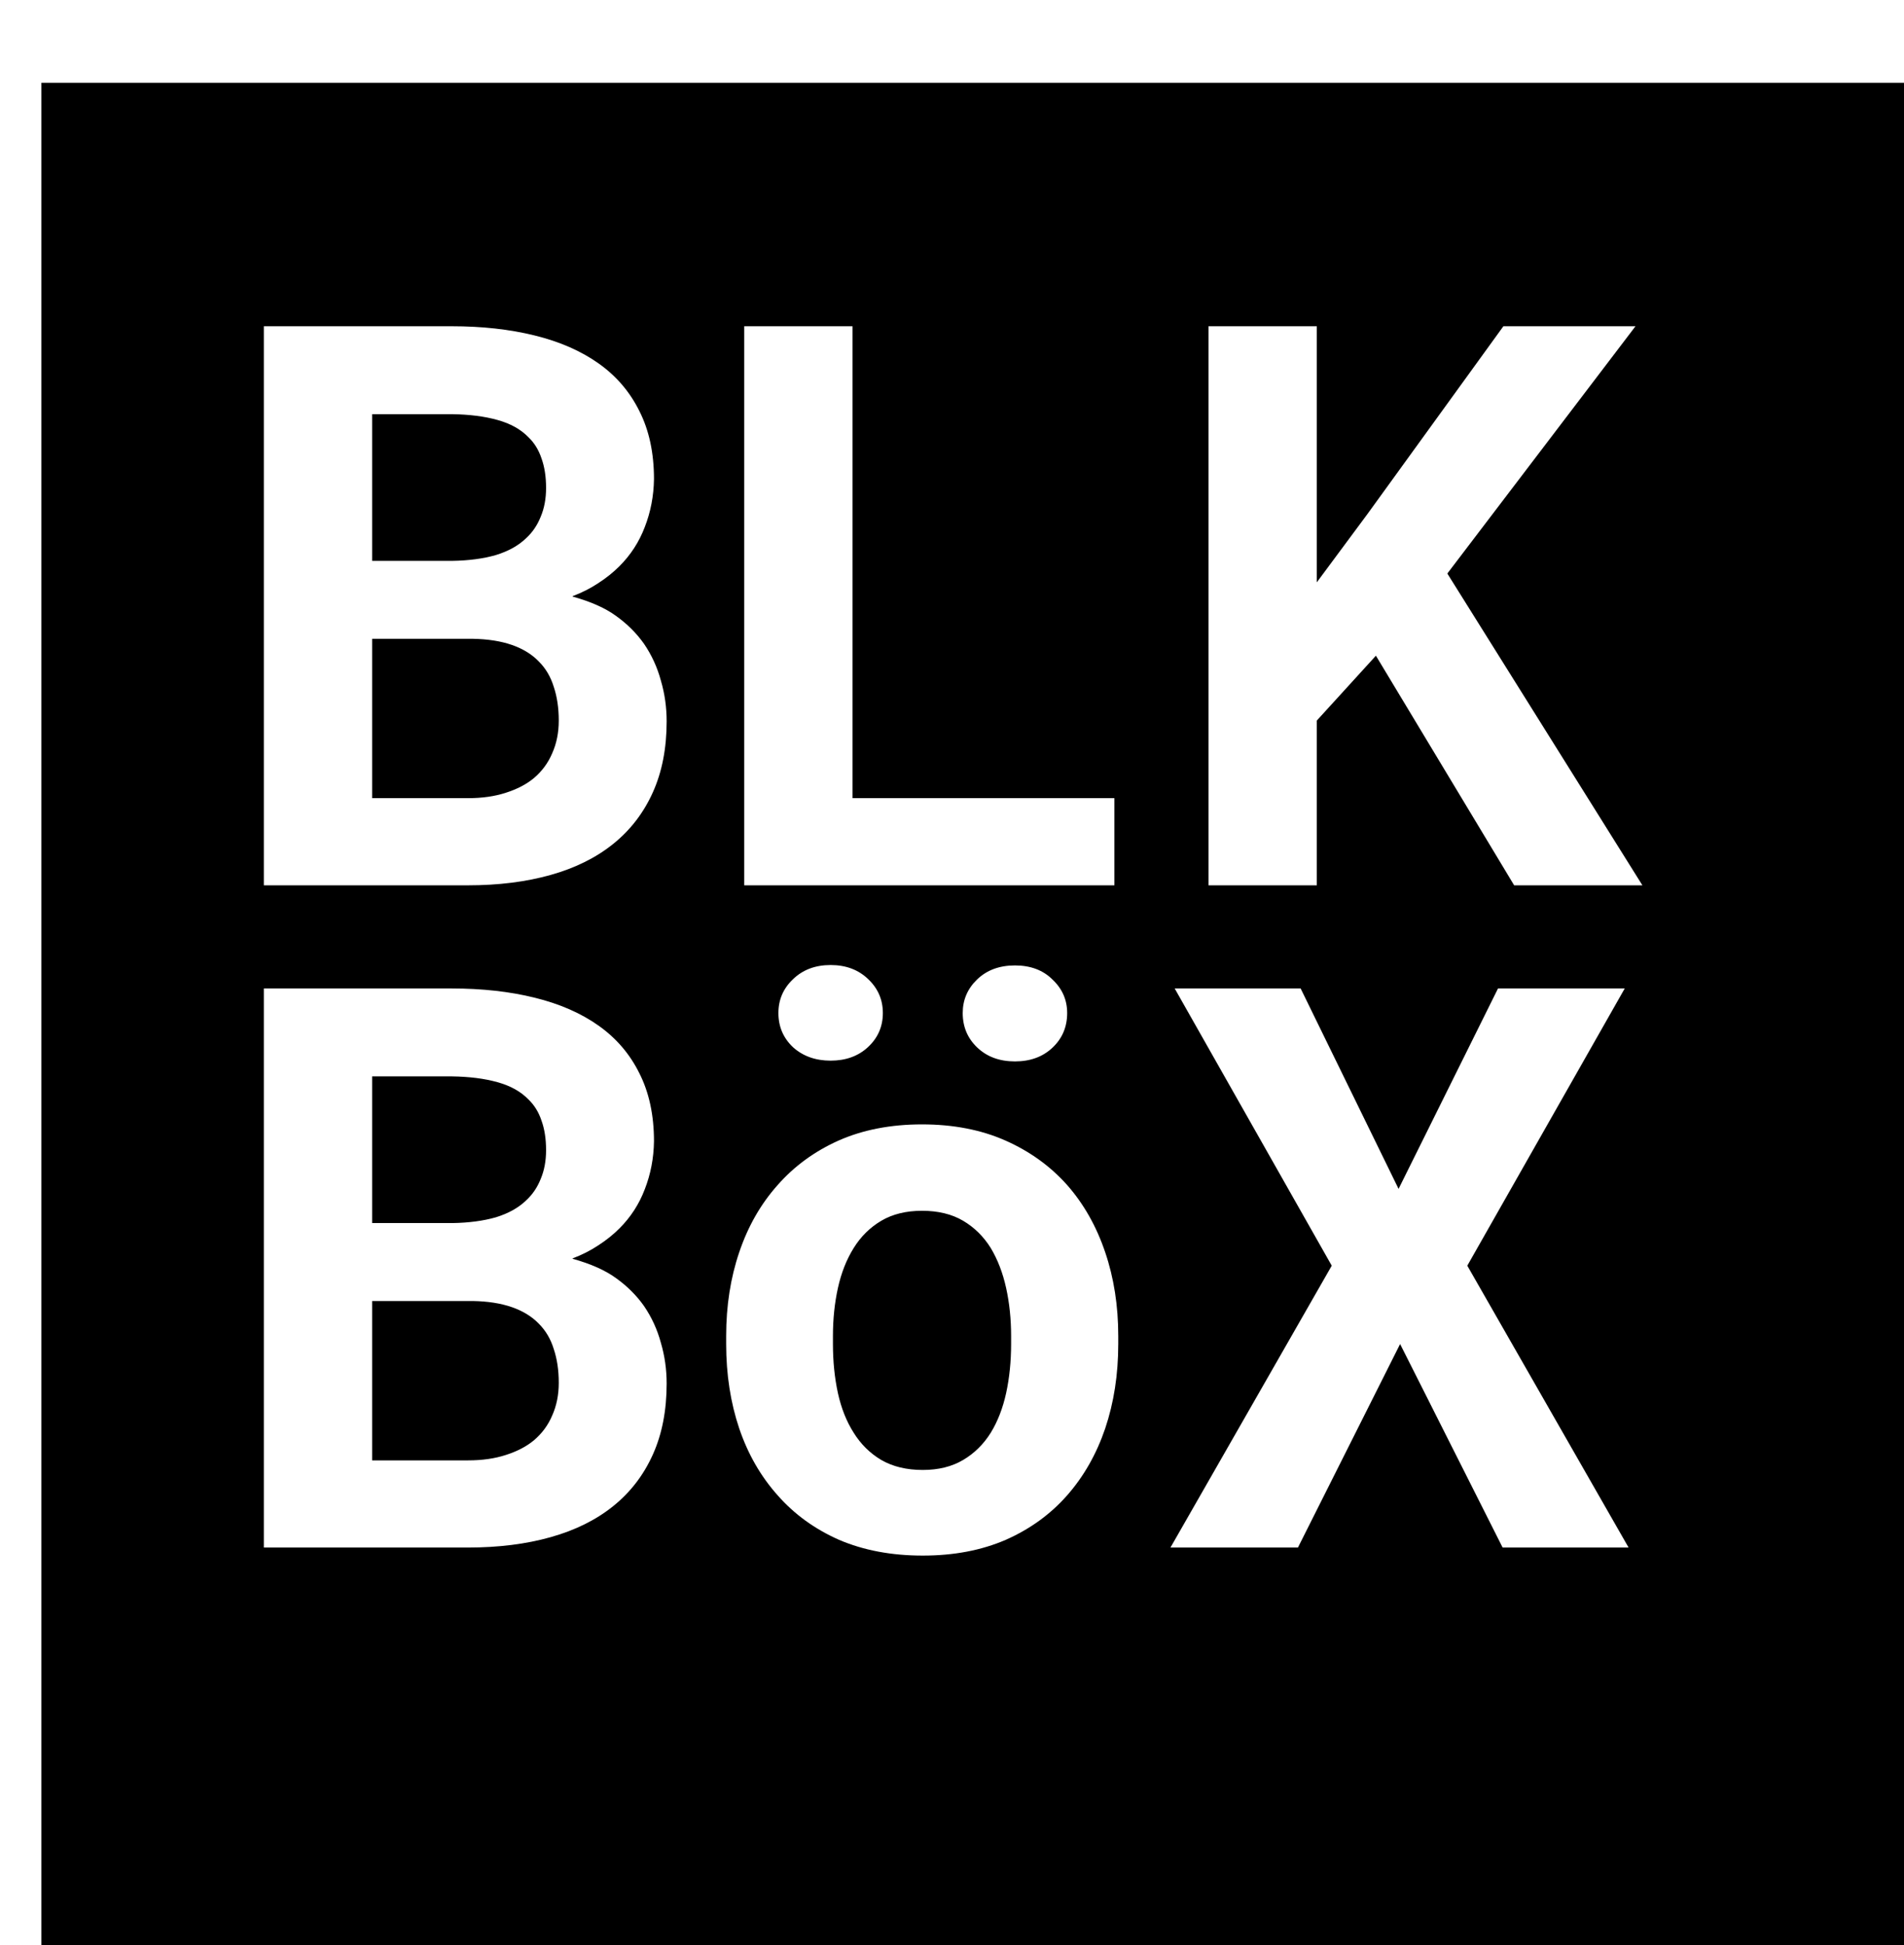
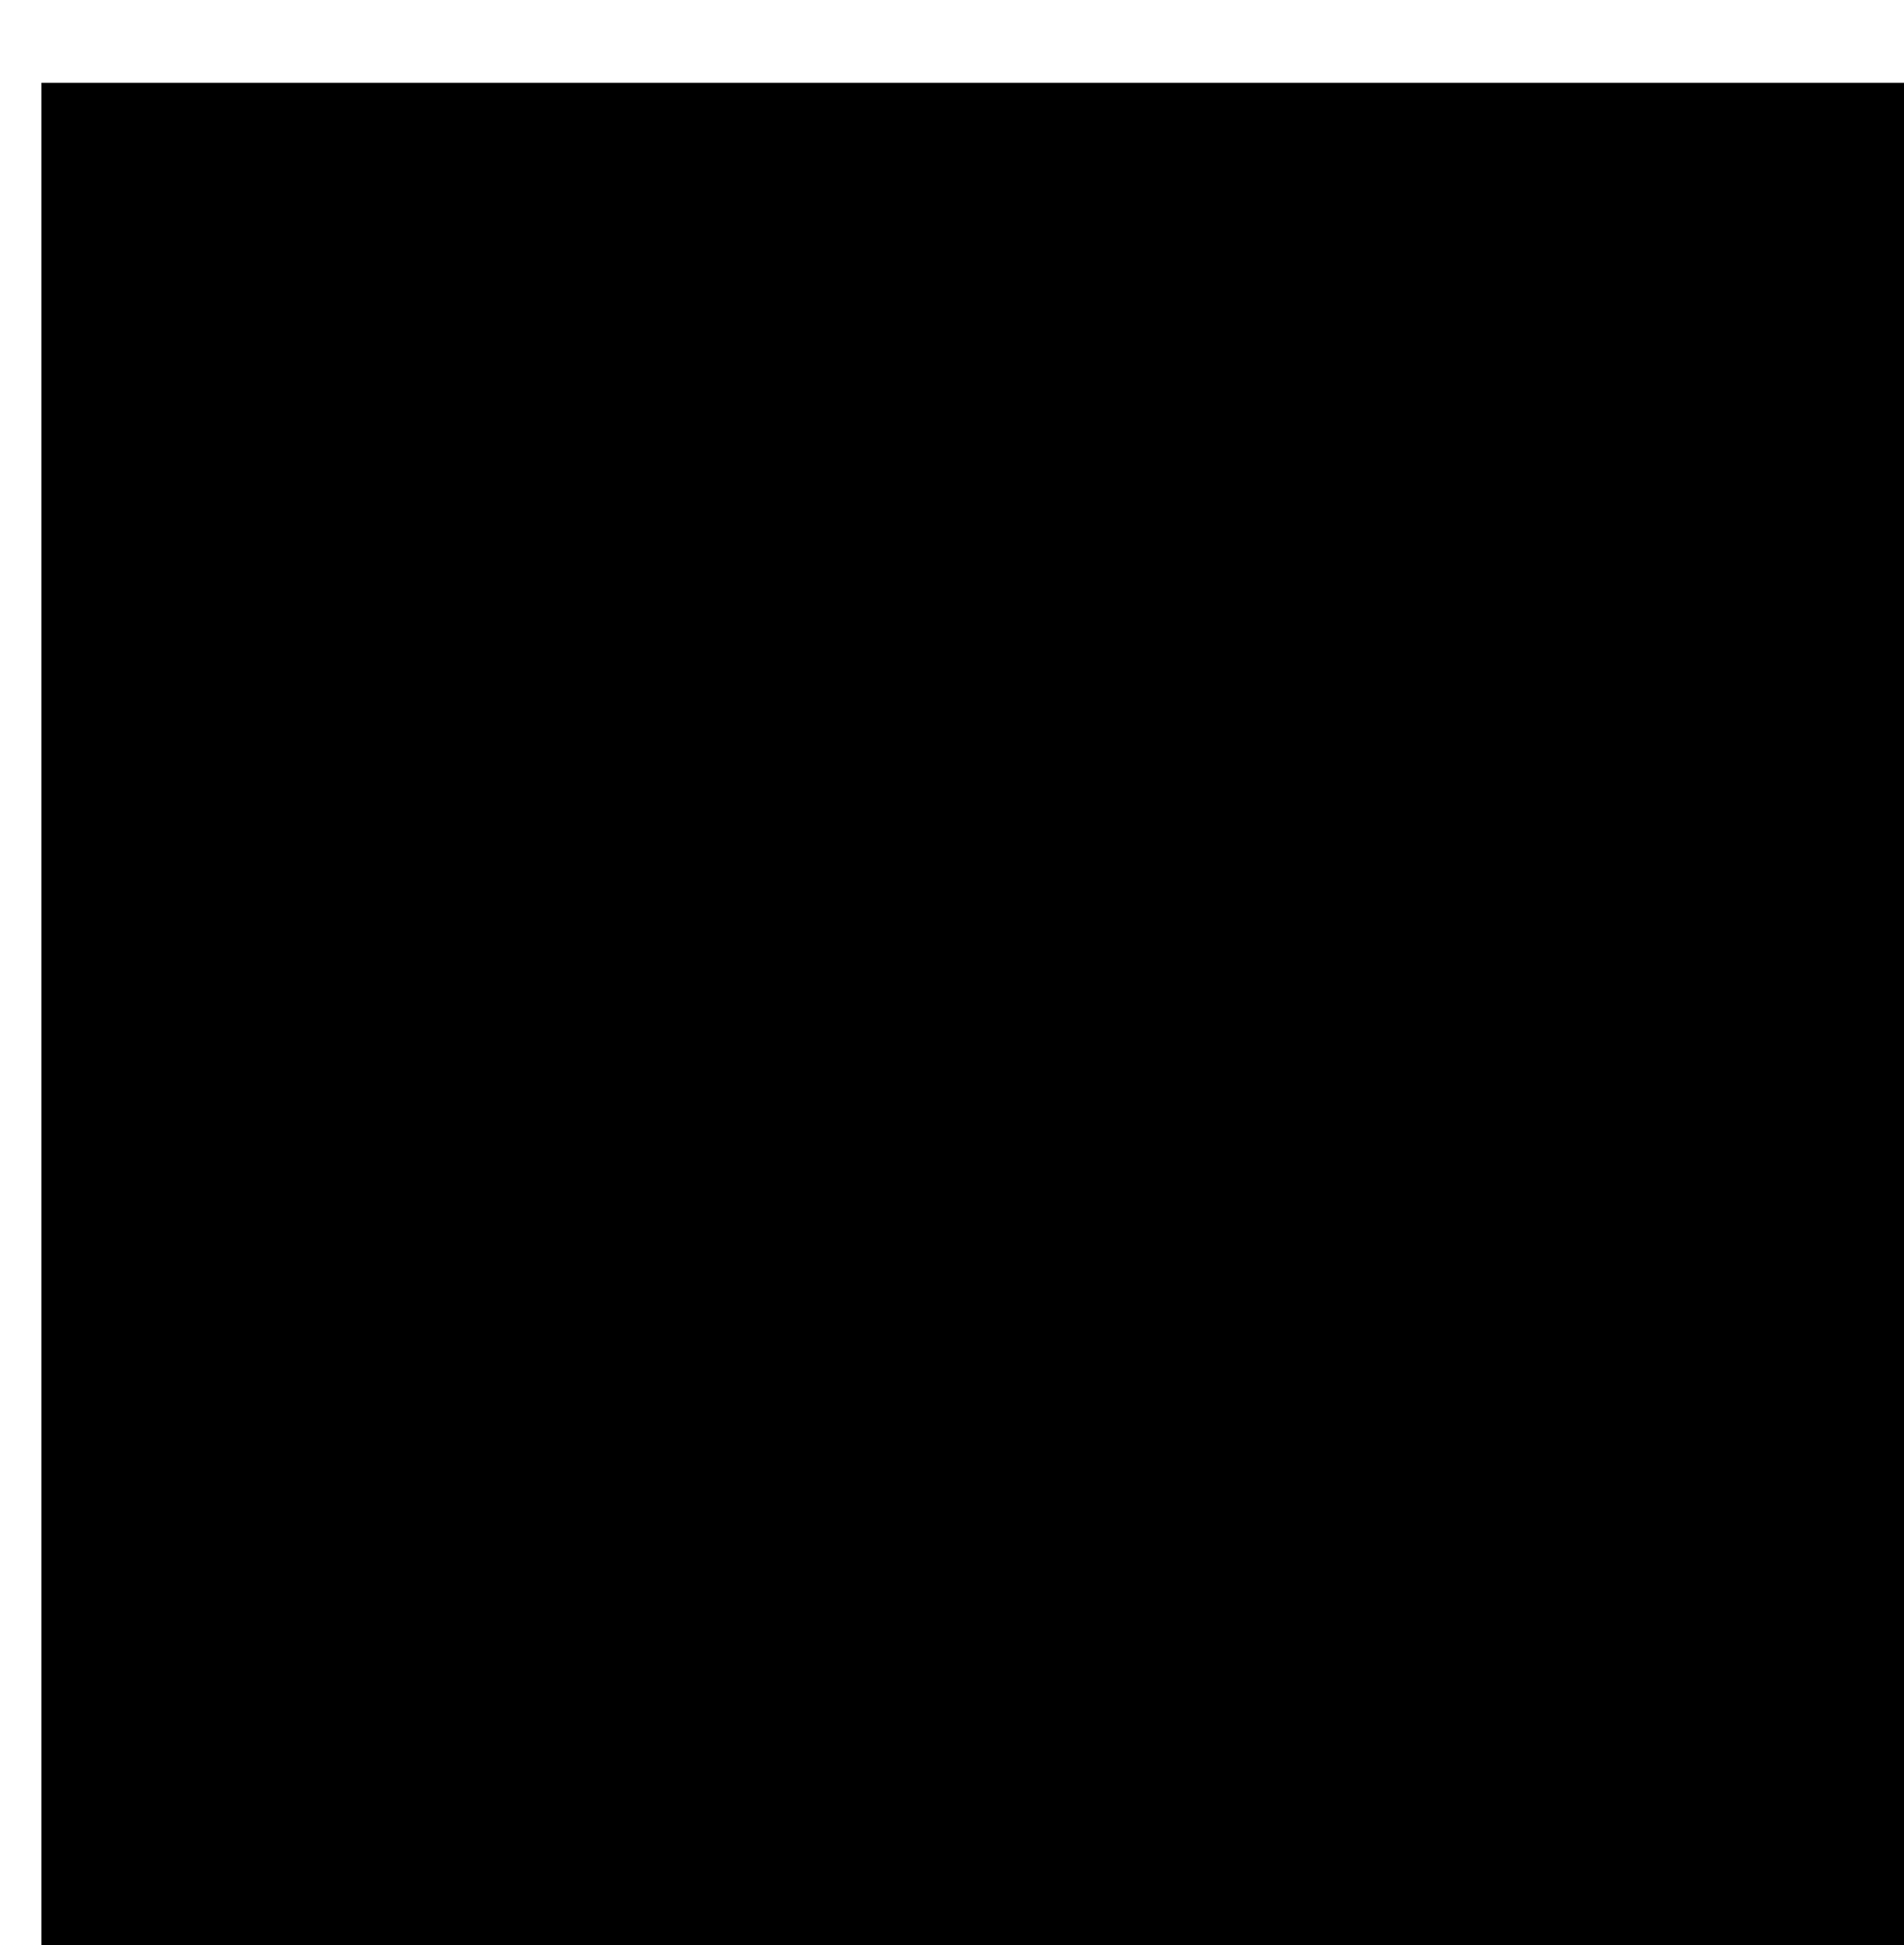
<svg xmlns="http://www.w3.org/2000/svg" width="92" height="94" viewBox="0 0 92 94" fill="none">
  <g filter="url(#filter0_d_4_14)">
    <path d="M0 0H90V90H0V0Z" fill="black" />
  </g>
-   <path d="M12.749 42.781V15.765H21.822C23.294 15.765 24.63 15.913 25.83 16.21C27.042 16.507 28.075 16.959 28.928 17.565C29.782 18.171 30.437 18.938 30.895 19.865C31.365 20.793 31.6 21.888 31.6 23.15C31.588 23.966 31.439 24.739 31.155 25.469C30.883 26.186 30.474 26.817 29.93 27.361C29.633 27.658 29.293 27.931 28.91 28.178C28.539 28.425 28.124 28.636 27.667 28.809V28.827C28.557 29.075 29.262 29.39 29.782 29.774C30.314 30.157 30.759 30.602 31.118 31.11C31.489 31.654 31.761 32.248 31.934 32.891C32.12 33.522 32.212 34.177 32.212 34.858C32.212 36.157 31.99 37.301 31.544 38.29C31.099 39.28 30.462 40.109 29.633 40.777C28.805 41.444 27.797 41.946 26.609 42.279C25.422 42.614 24.085 42.781 22.601 42.781H12.749ZM17.981 30.868V38.569H22.62C23.3 38.569 23.906 38.482 24.438 38.309C24.982 38.136 25.434 37.901 25.793 37.604C26.188 37.27 26.485 36.868 26.683 36.398C26.893 35.928 26.999 35.402 26.999 34.821C26.999 34.214 26.918 33.67 26.757 33.188C26.609 32.705 26.368 32.297 26.034 31.963C25.7 31.617 25.267 31.351 24.735 31.165C24.203 30.98 23.572 30.881 22.842 30.868H17.981ZM17.981 27.102H21.859C22.651 27.089 23.349 26.997 23.956 26.823C24.562 26.638 25.05 26.366 25.422 26.007C25.731 25.723 25.966 25.376 26.127 24.968C26.3 24.56 26.386 24.096 26.386 23.576C26.386 23.032 26.312 22.556 26.164 22.148C26.028 21.739 25.817 21.399 25.533 21.127C25.162 20.744 24.661 20.465 24.03 20.292C23.411 20.119 22.681 20.026 21.84 20.014H17.981V27.102ZM41.193 38.569H53.847V42.781H35.961V15.765H41.193V38.569ZM66.483 31.685L63.626 34.821V42.781H58.393V15.765H63.626V28.141L66.075 24.838L72.643 15.765H79.026L69.934 27.714L79.36 42.781H73.163L66.483 31.685ZM12.749 74.781V47.765H21.822C23.294 47.765 24.63 47.913 25.83 48.21C27.042 48.507 28.075 48.959 28.928 49.565C29.782 50.171 30.437 50.938 30.895 51.865C31.365 52.793 31.6 53.888 31.6 55.15C31.588 55.966 31.439 56.739 31.155 57.469C30.883 58.186 30.474 58.817 29.93 59.361C29.633 59.658 29.293 59.931 28.91 60.178C28.539 60.425 28.124 60.636 27.667 60.809V60.827C28.557 61.075 29.262 61.39 29.782 61.774C30.314 62.157 30.759 62.602 31.118 63.11C31.489 63.654 31.761 64.248 31.934 64.891C32.12 65.522 32.212 66.177 32.212 66.858C32.212 68.156 31.99 69.301 31.544 70.29C31.099 71.28 30.462 72.109 29.633 72.777C28.805 73.445 27.797 73.945 26.609 74.279C25.422 74.614 24.085 74.781 22.601 74.781H12.749ZM17.981 62.868V70.569H22.62C23.3 70.569 23.906 70.482 24.438 70.309C24.982 70.136 25.434 69.901 25.793 69.604C26.188 69.27 26.485 68.868 26.683 68.398C26.893 67.928 26.999 67.402 26.999 66.82C26.999 66.214 26.918 65.67 26.757 65.188C26.609 64.705 26.368 64.297 26.034 63.963C25.7 63.617 25.267 63.351 24.735 63.165C24.203 62.98 23.572 62.881 22.842 62.868H17.981ZM17.981 59.102H21.859C22.651 59.089 23.349 58.997 23.956 58.824C24.562 58.638 25.05 58.366 25.422 58.007C25.731 57.722 25.966 57.376 26.127 56.968C26.3 56.56 26.386 56.096 26.386 55.576C26.386 55.032 26.312 54.556 26.164 54.148C26.028 53.739 25.817 53.399 25.533 53.127C25.162 52.744 24.661 52.465 24.03 52.292C23.411 52.119 22.681 52.026 21.84 52.014H17.981V59.102ZM35.088 64.557C35.088 63.097 35.299 61.749 35.719 60.512C36.14 59.263 36.758 58.18 37.575 57.265C38.379 56.349 39.362 55.632 40.525 55.112C41.7 54.593 43.042 54.333 44.551 54.333C46.06 54.333 47.403 54.593 48.578 55.112C49.753 55.632 50.749 56.349 51.565 57.265C52.369 58.18 52.981 59.263 53.402 60.512C53.822 61.749 54.033 63.097 54.033 64.557V64.947C54.033 66.418 53.822 67.779 53.402 69.028C52.981 70.266 52.369 71.342 51.565 72.257C50.761 73.172 49.771 73.89 48.596 74.409C47.421 74.917 46.085 75.17 44.588 75.17C43.079 75.17 41.731 74.917 40.544 74.409C39.368 73.89 38.379 73.172 37.575 72.257C36.758 71.342 36.14 70.266 35.719 69.028C35.299 67.779 35.088 66.418 35.088 64.947V64.557ZM40.247 64.947C40.247 65.788 40.327 66.579 40.488 67.322C40.649 68.051 40.902 68.688 41.249 69.233C41.595 69.789 42.04 70.228 42.584 70.55C43.141 70.872 43.809 71.032 44.588 71.032C45.343 71.032 45.992 70.872 46.537 70.55C47.081 70.228 47.526 69.789 47.873 69.233C48.207 68.688 48.454 68.051 48.615 67.322C48.776 66.579 48.856 65.788 48.856 64.947V64.557C48.856 63.74 48.776 62.967 48.615 62.237C48.454 61.508 48.207 60.864 47.873 60.308C47.526 59.751 47.081 59.312 46.537 58.99C45.992 58.669 45.331 58.508 44.551 58.508C43.784 58.508 43.129 58.669 42.584 58.99C42.04 59.312 41.595 59.751 41.249 60.308C40.902 60.864 40.649 61.508 40.488 62.237C40.327 62.967 40.247 63.74 40.247 64.557V64.947ZM37.612 48.952C37.612 48.309 37.847 47.765 38.317 47.319C38.787 46.862 39.393 46.633 40.135 46.633C40.877 46.633 41.484 46.862 41.954 47.319C42.424 47.765 42.659 48.309 42.659 48.952C42.659 49.608 42.417 50.158 41.935 50.604C41.465 51.037 40.865 51.253 40.135 51.253C39.406 51.253 38.799 51.037 38.317 50.604C37.847 50.158 37.612 49.608 37.612 48.952ZM46.518 48.952C46.518 48.322 46.747 47.783 47.205 47.338C47.675 46.88 48.287 46.652 49.042 46.652C49.796 46.652 50.402 46.88 50.86 47.338C51.33 47.783 51.565 48.322 51.565 48.952C51.565 49.62 51.33 50.177 50.86 50.622C50.39 51.068 49.784 51.29 49.042 51.29C48.299 51.29 47.693 51.068 47.223 50.622C46.753 50.177 46.518 49.62 46.518 48.952ZM67.578 57.45L72.383 47.765H78.506L70.899 61.161L78.692 74.781H72.606L67.652 64.947L62.716 74.781H56.556L64.349 61.161L56.76 47.765H62.846L67.578 57.45Z" fill="white" />
  <defs>
    <filter id="filter0_d_4_14" x="0" y="0" width="92" height="94" filterUnits="userSpaceOnUse" color-interpolation-filters="sRGB">
      <feFlood flood-opacity="0" result="BackgroundImageFix" />
      <feColorMatrix in="SourceAlpha" type="matrix" values="0 0 0 0 0 0 0 0 0 0 0 0 0 0 0 0 0 0 127 0" result="hardAlpha" />
      <feOffset dx="2" dy="4" />
      <feComposite in2="hardAlpha" operator="out" />
      <feColorMatrix type="matrix" values="0 0 0 0 0 0 0 0 0 0 0 0 0 0 0 0 0 0 0.5 0" />
      <feBlend mode="normal" in2="BackgroundImageFix" result="effect1_dropShadow_4_14" />
      <feBlend mode="normal" in="SourceGraphic" in2="effect1_dropShadow_4_14" result="shape" />
    </filter>
  </defs>
</svg>